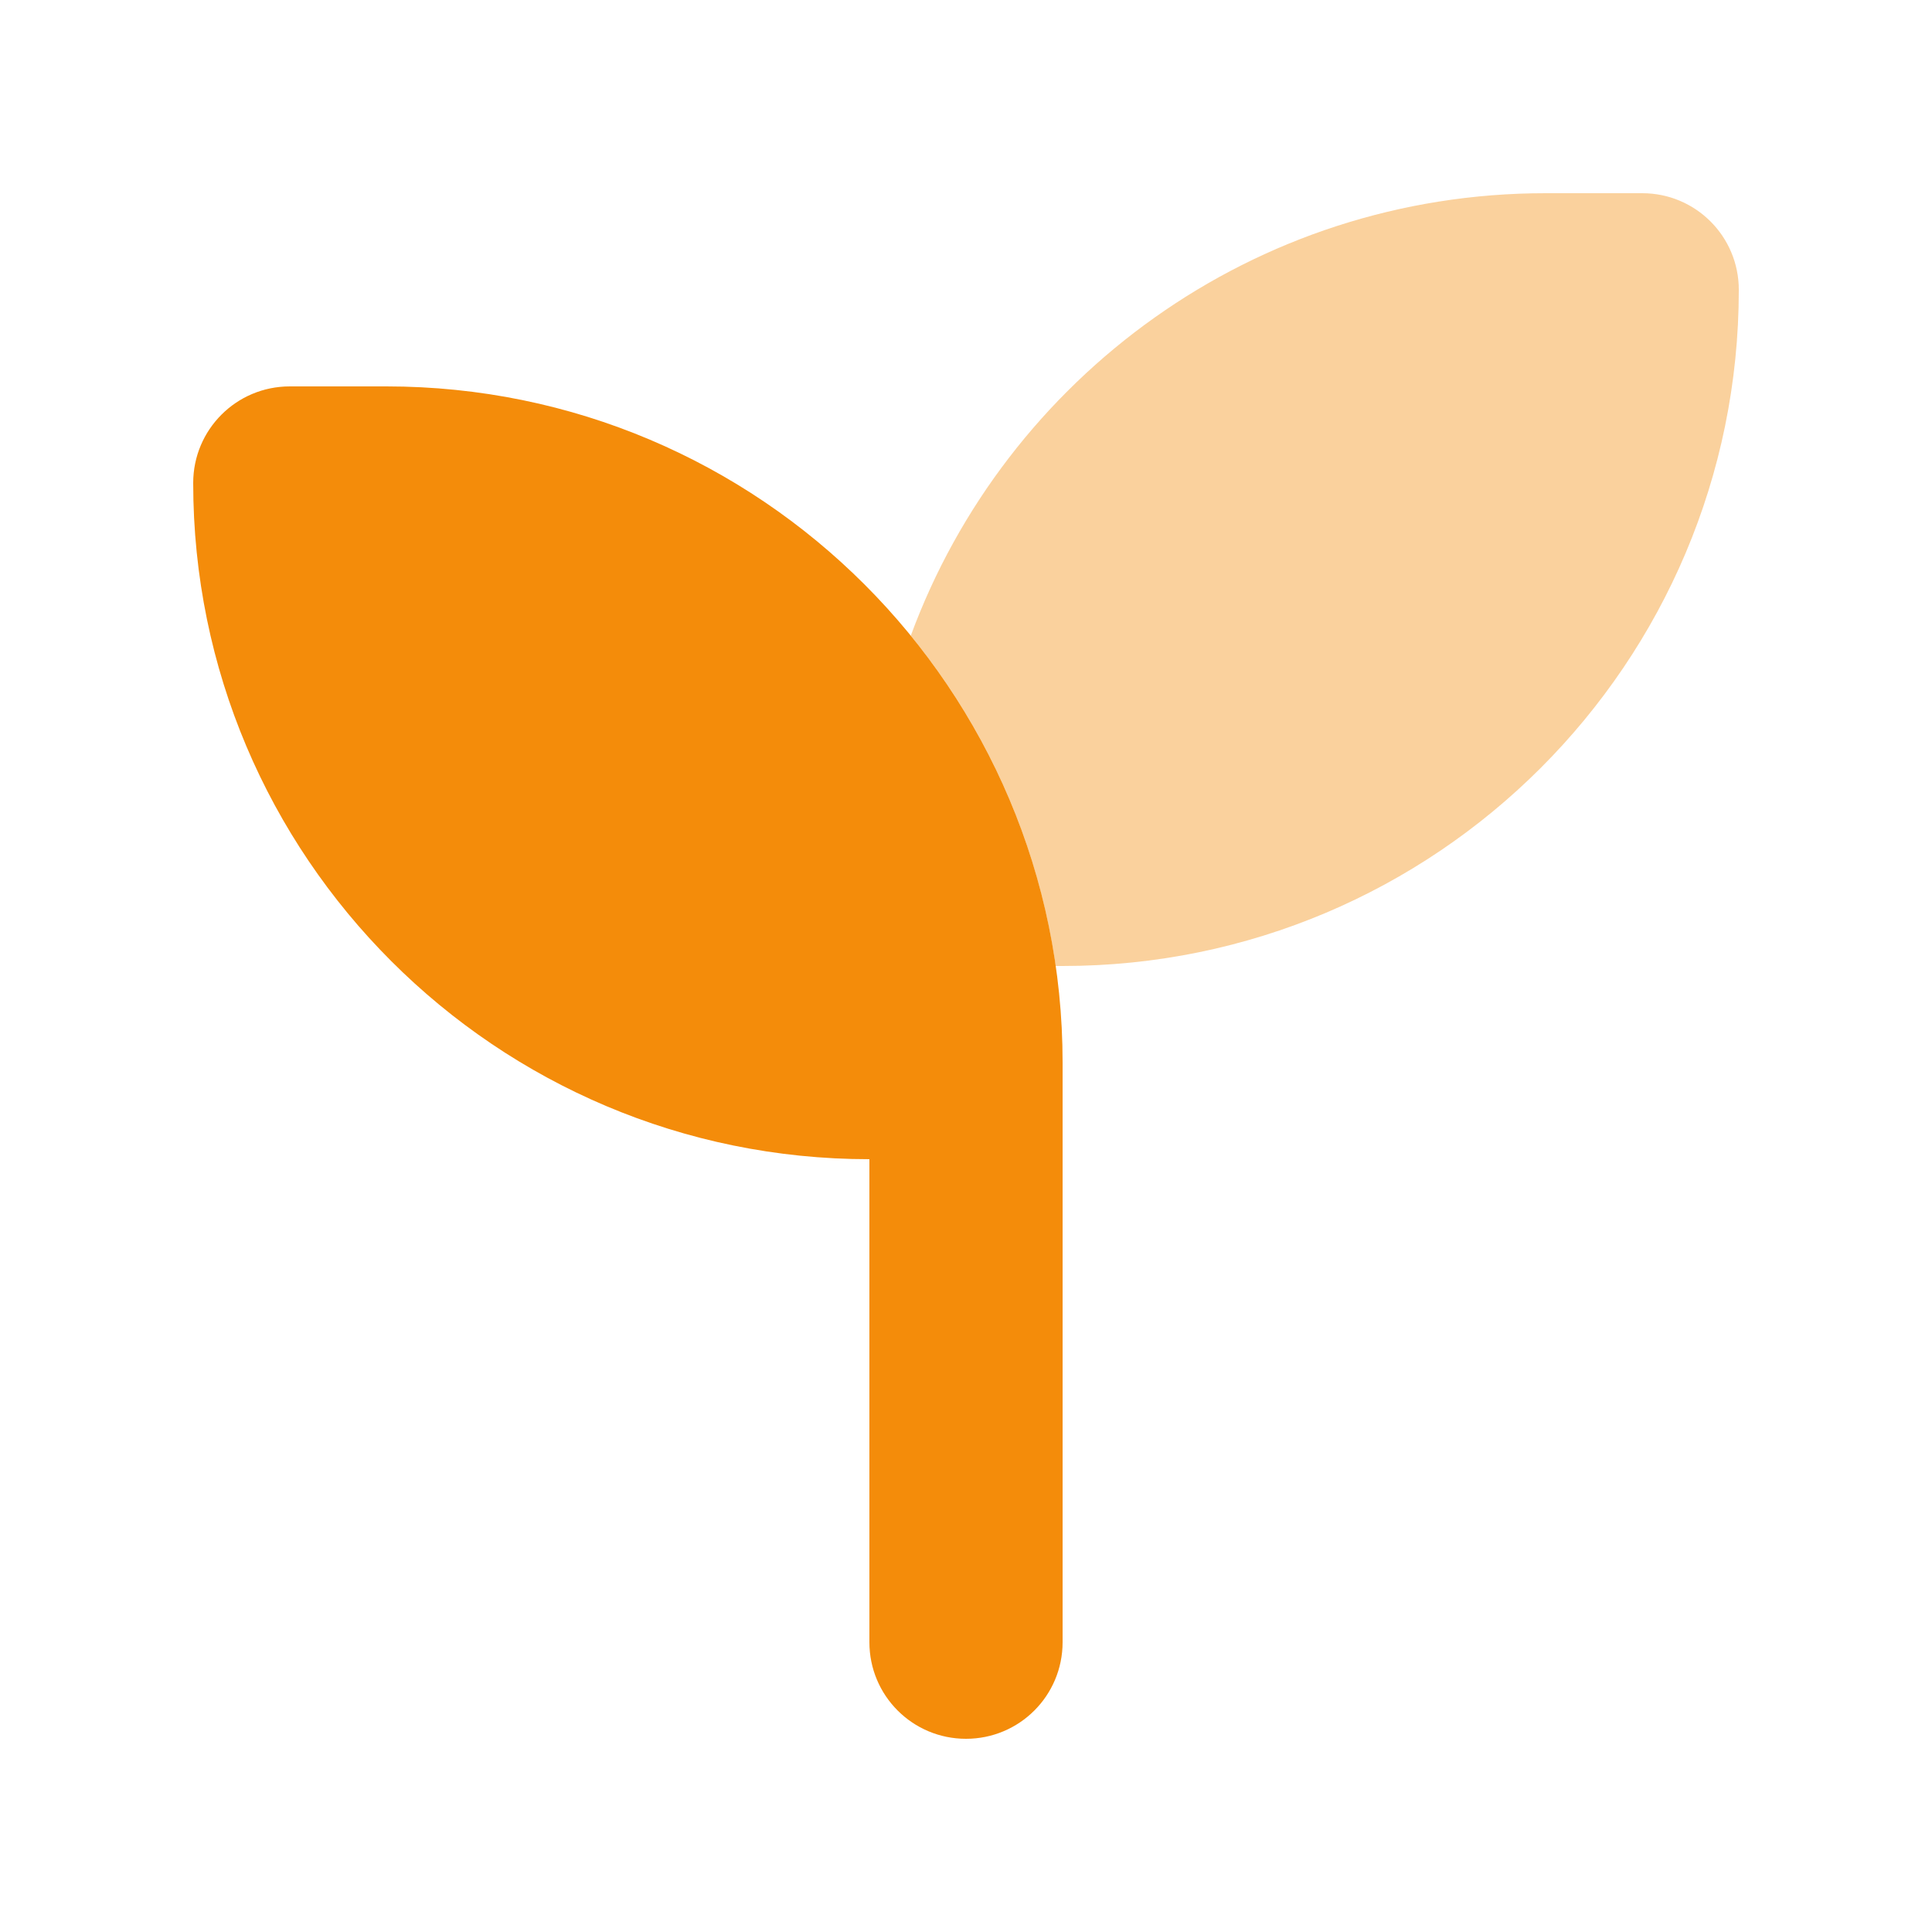
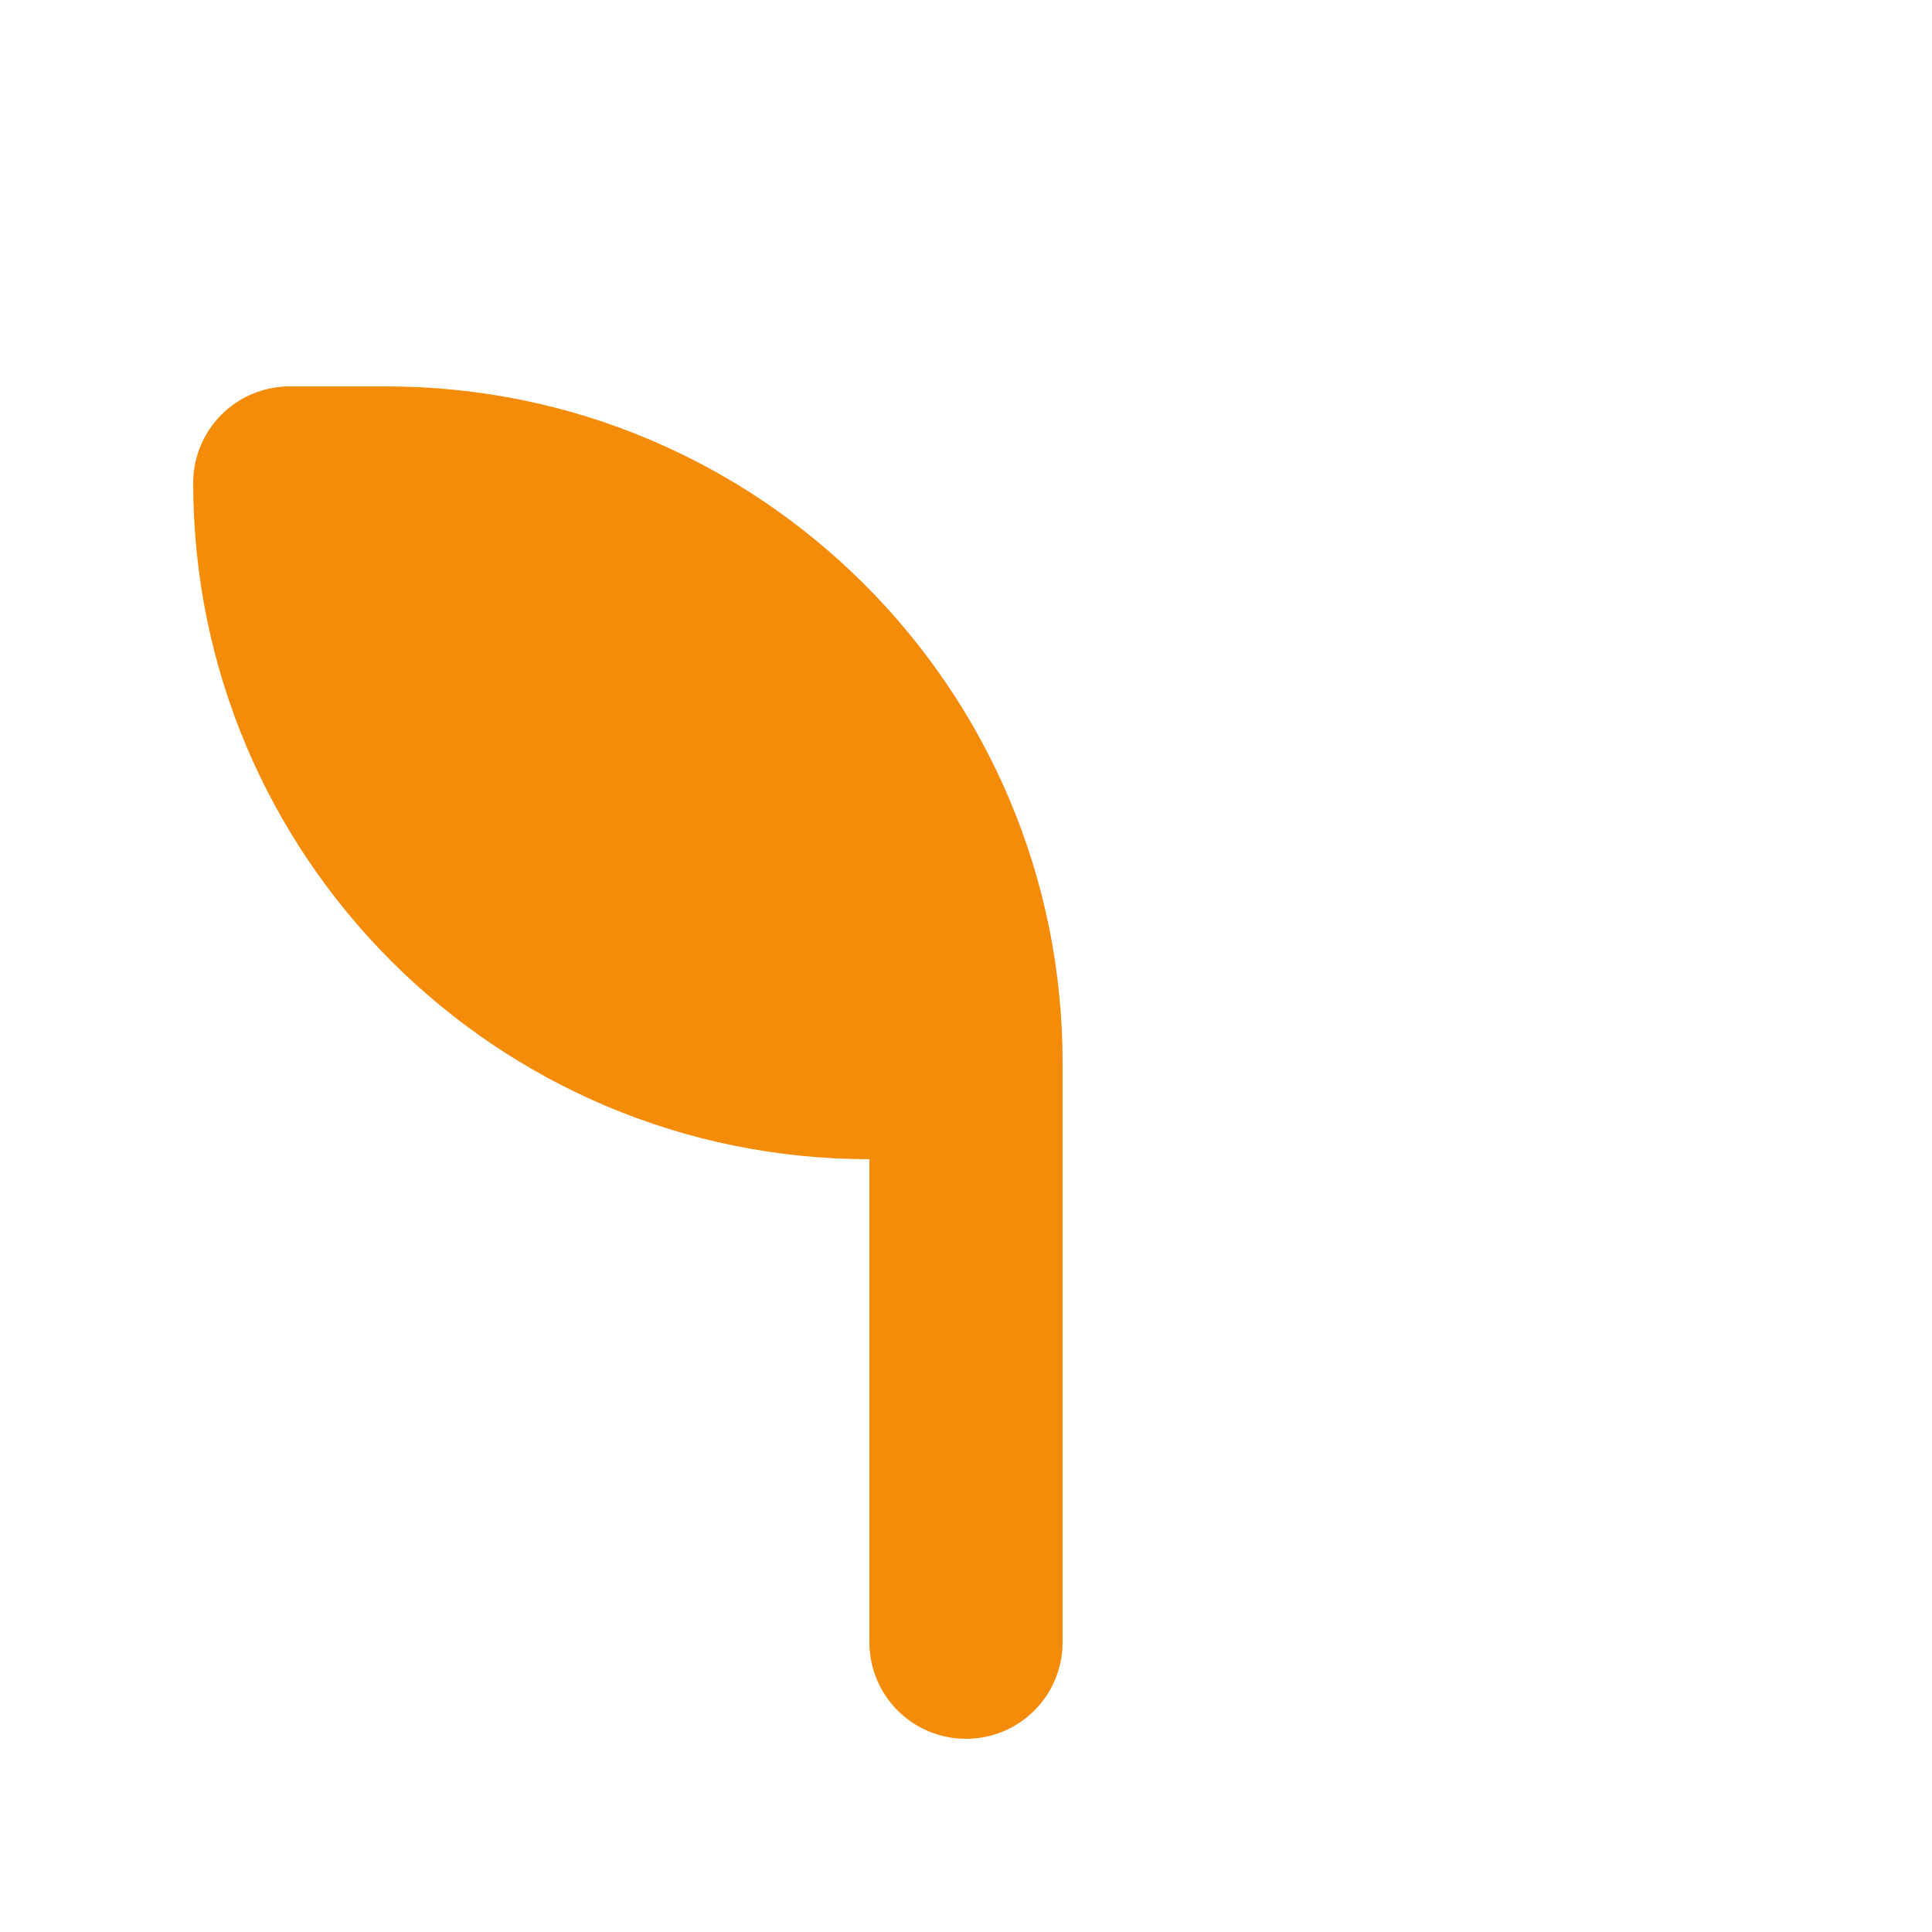
<svg xmlns="http://www.w3.org/2000/svg" viewBox="0 0 640 640">
-   <path d="M301.7 210.6C326.8 241.3 343.8 278.9 349.7 320L352 320C475.7 320 576 219.7 576 96C576 78.3 561.7 64 544 64L512 64C415.5 64 333.2 125 301.7 210.6z" fill="#f48c0a" opacity=".4" />
  <path d="M96 128C78.3 128 64 142.3 64 160C64 283.7 164.3 384 288 384L288 544C288 561.7 302.3 576 320 576C337.7 576 352 561.7 352 544L352 352C352 228.3 251.7 128 128 128L96 128z" fill="#f48c0a" />
</svg>